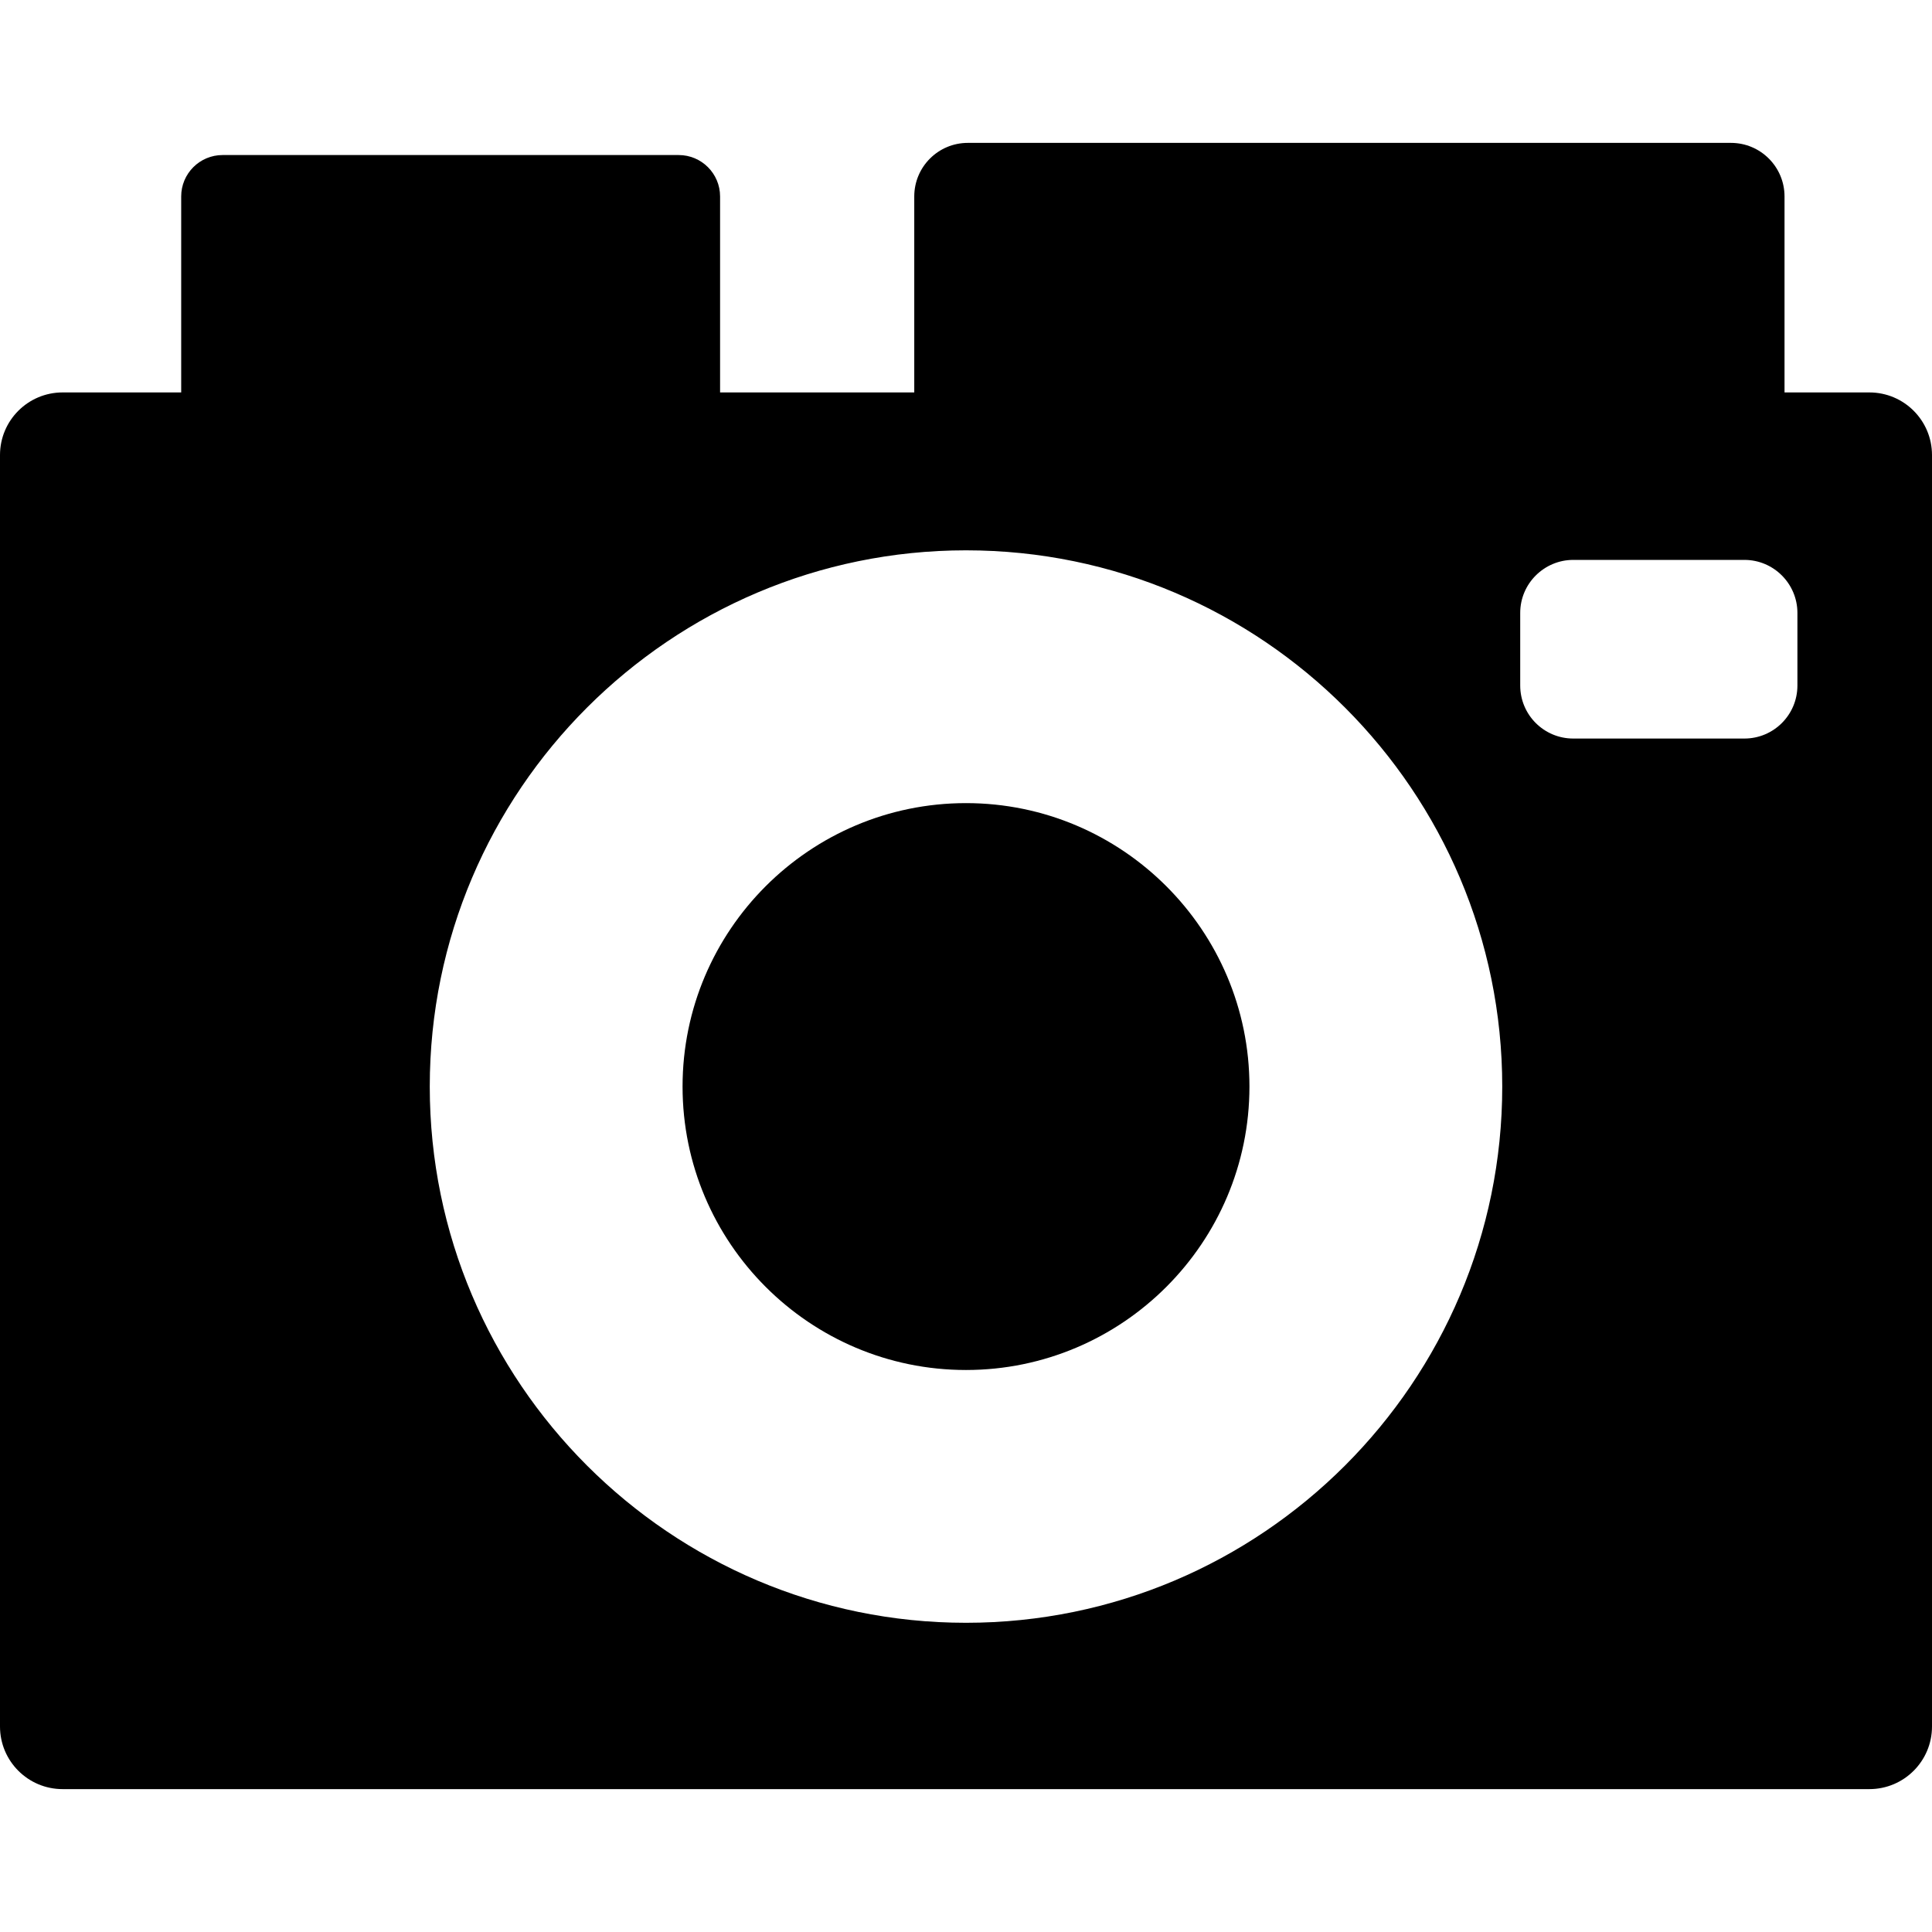
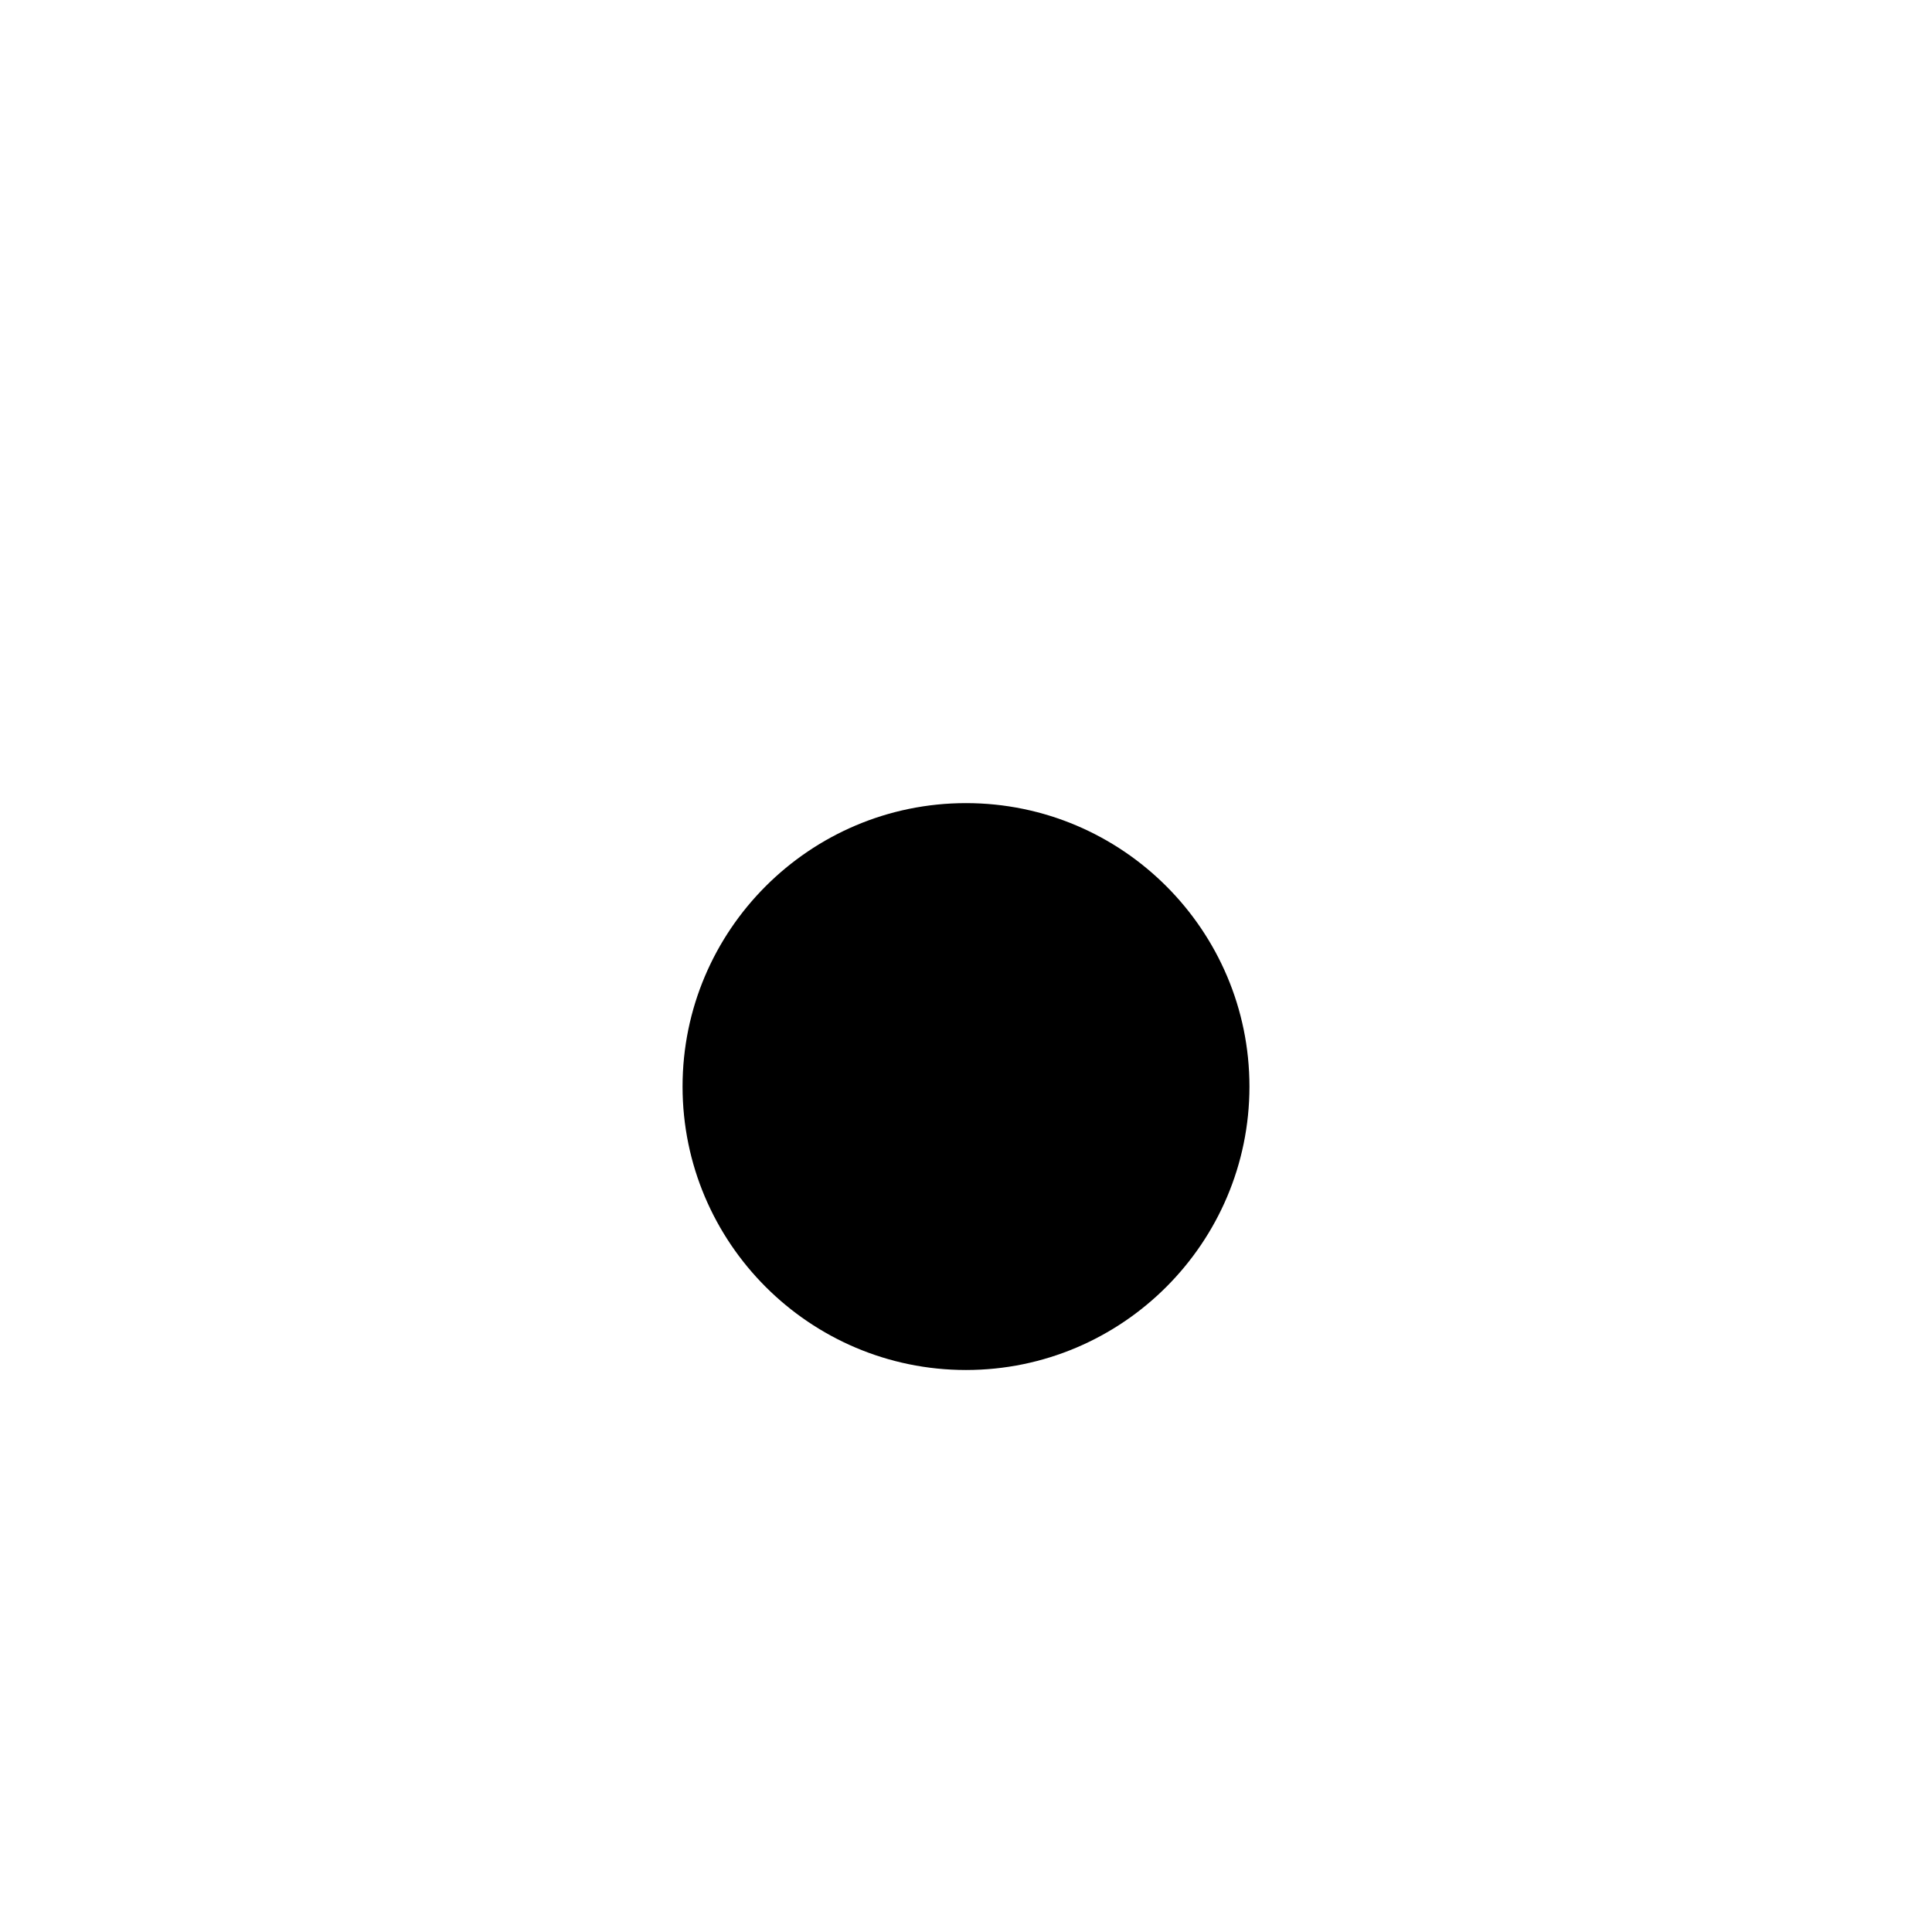
<svg xmlns="http://www.w3.org/2000/svg" fill="#000000" height="800px" width="800px" version="1.1" id="Layer_1" viewBox="0 0 455.861 455.861" xml:space="preserve">
  <g>
    <g>
      <g>
        <path d="M227.931,189.498c-36.877,0-66.879,30.001-66.879,66.878c0,36.877,30.002,66.88,66.879,66.88     c36.878,0,66.879-30.003,66.879-66.88C294.81,219.499,264.808,189.498,227.931,189.498z" />
-         <path d="M441.088,92.596h-20.024V46.354c0-6.98-5.659-12.64-12.639-12.64H228.361c-6.98,0-12.639,5.659-12.639,12.64v46.241     h-45.817V46.354c0-5.396-4.375-9.771-9.771-9.771H52.524c-5.396,0-9.771,4.374-9.771,9.771v46.241H14.774     C6.615,92.596,0,99.21,0,107.37v300.003c0,8.16,6.615,14.774,14.774,14.774h426.313c8.16,0,14.774-6.614,14.774-14.774V107.37     C455.862,99.21,449.247,92.596,441.088,92.596z M227.931,382.902c-69.767,0-126.527-56.759-126.527-126.526     c0-69.821,56.843-126.525,126.527-126.525c69.901,0,126.527,56.91,126.527,126.525     C354.458,326.144,297.698,382.902,227.931,382.902z M424.105,161.753c0,6.908-5.6,12.508-12.507,12.508h-40.392     c-6.908,0-12.507-5.6-12.507-12.508c0-6.562,0-10.588,0-17.136c0-6.967,5.704-12.507,12.507-12.507c14.573,0,25.861,0,40.392,0     c6.917,0,12.507,5.644,12.507,12.507V161.753z" />
      </g>
    </g>
  </g>
</svg>